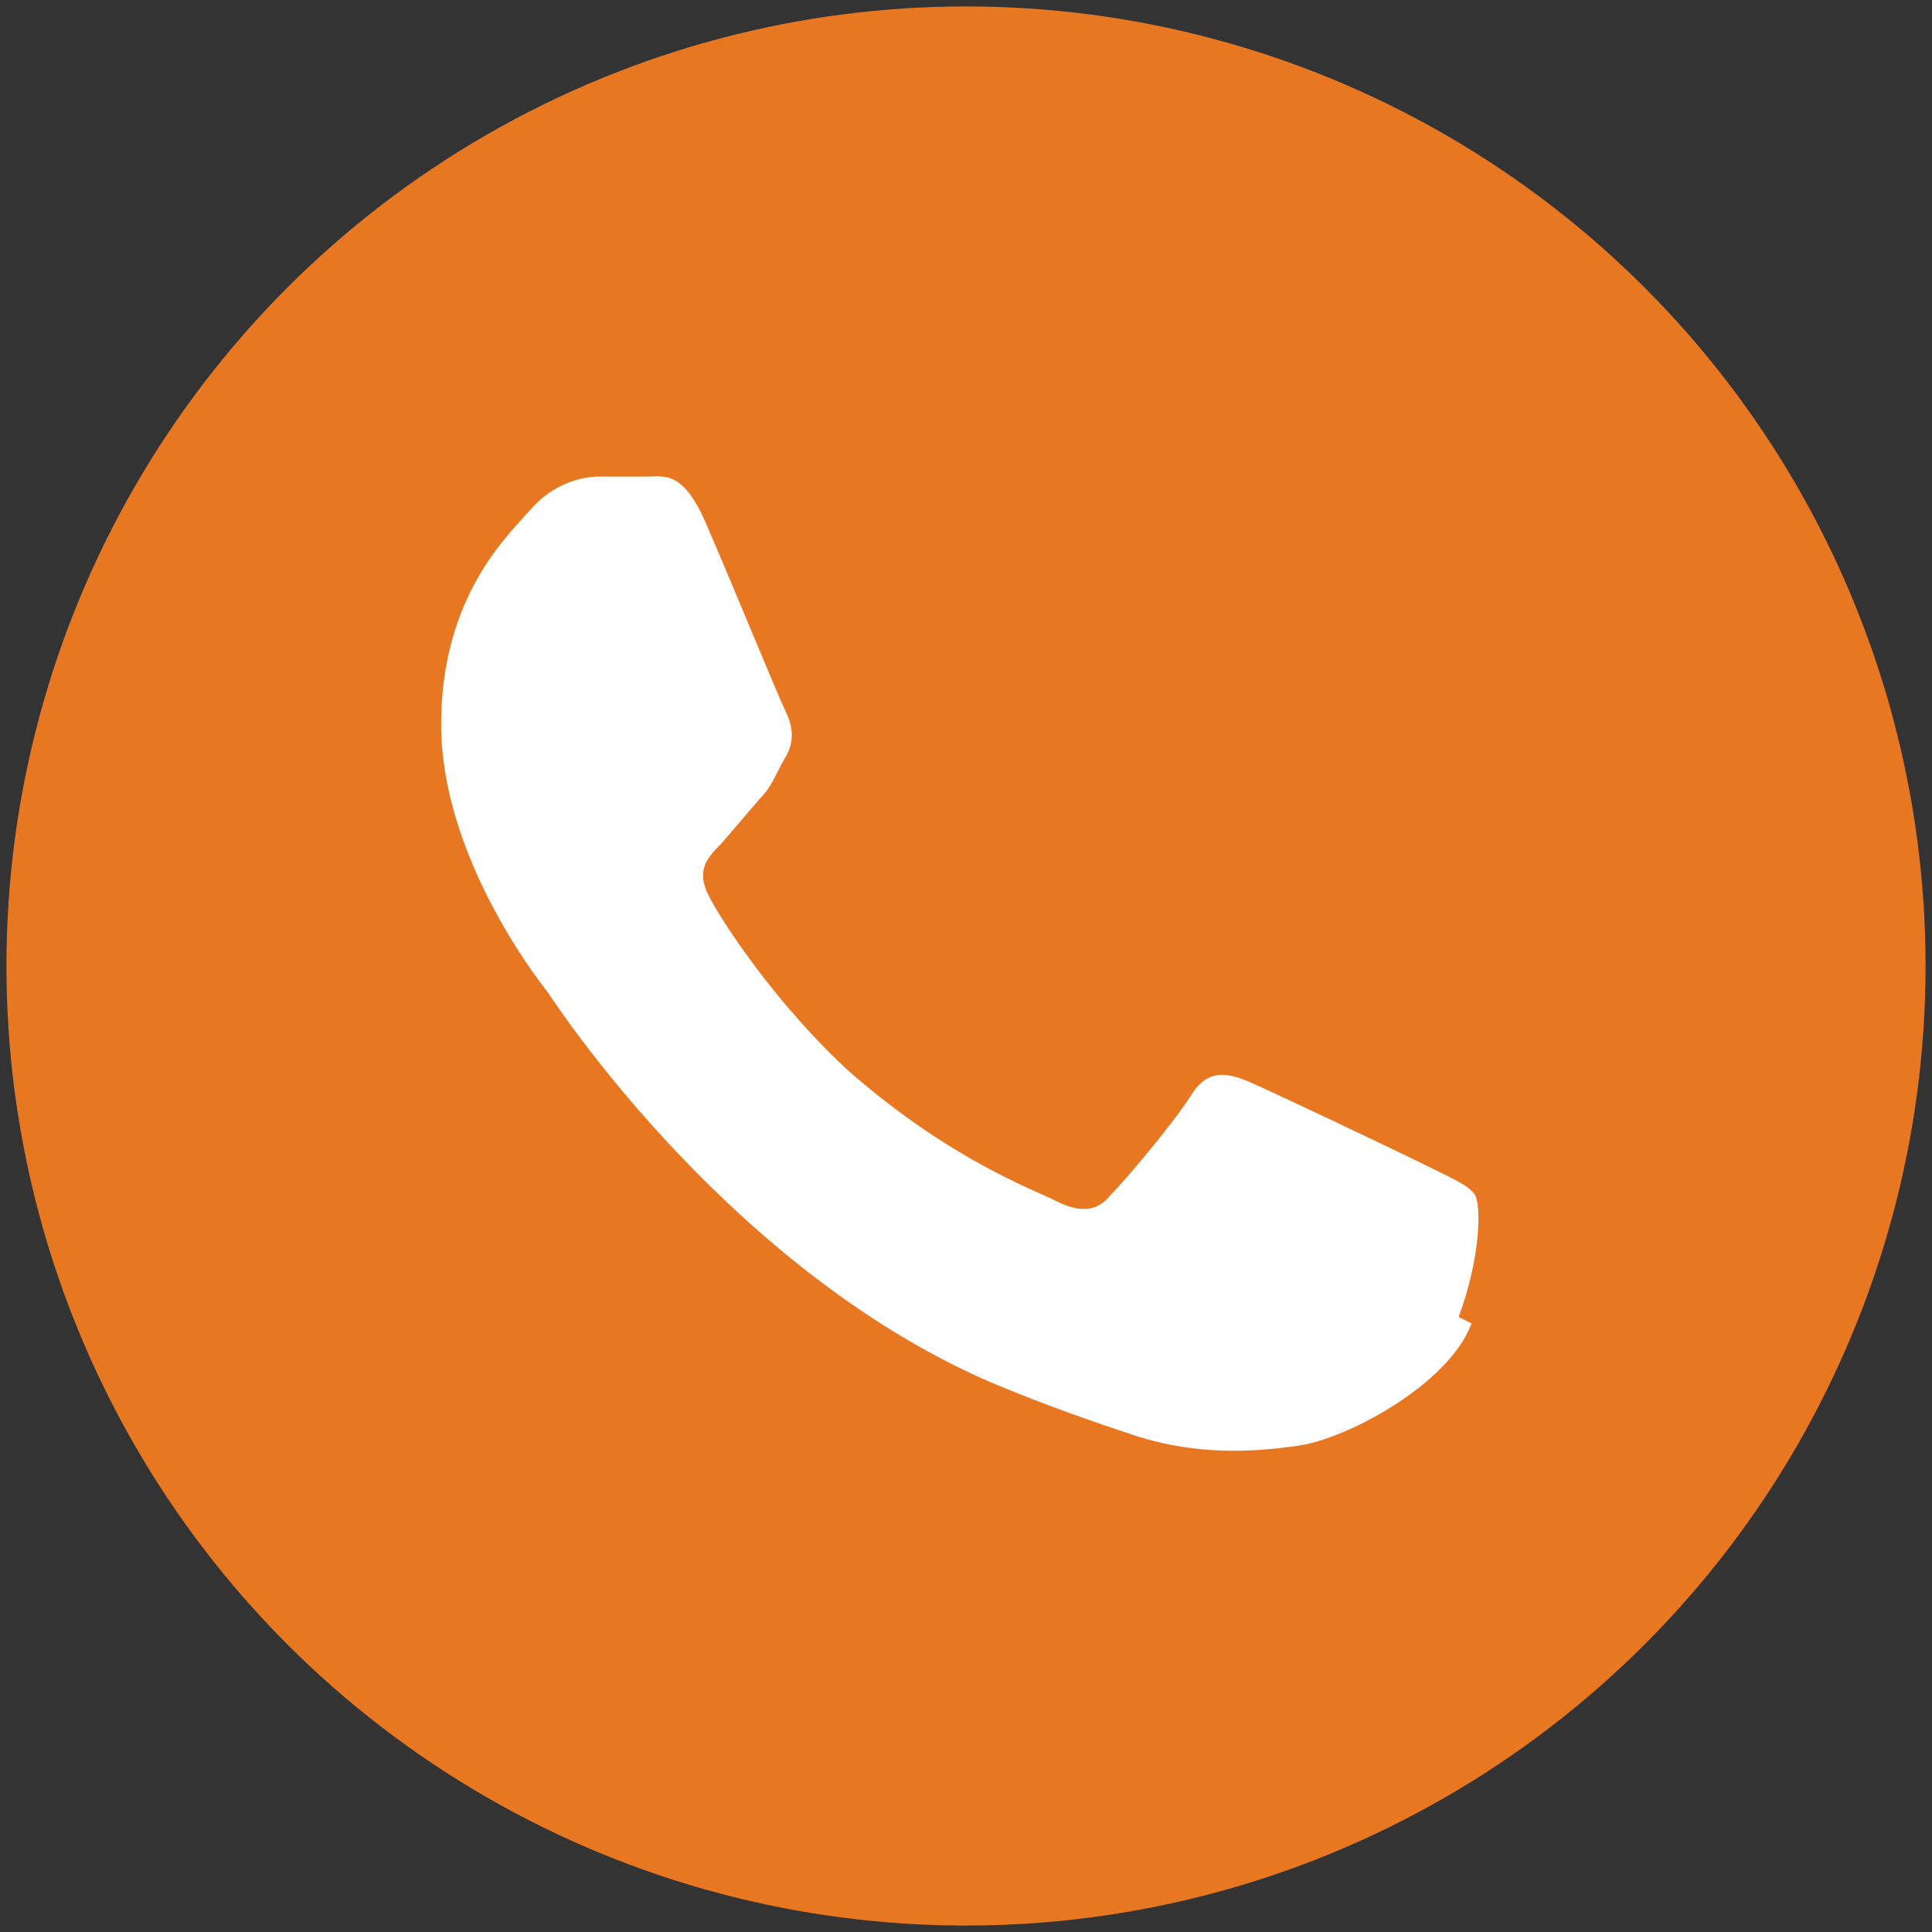
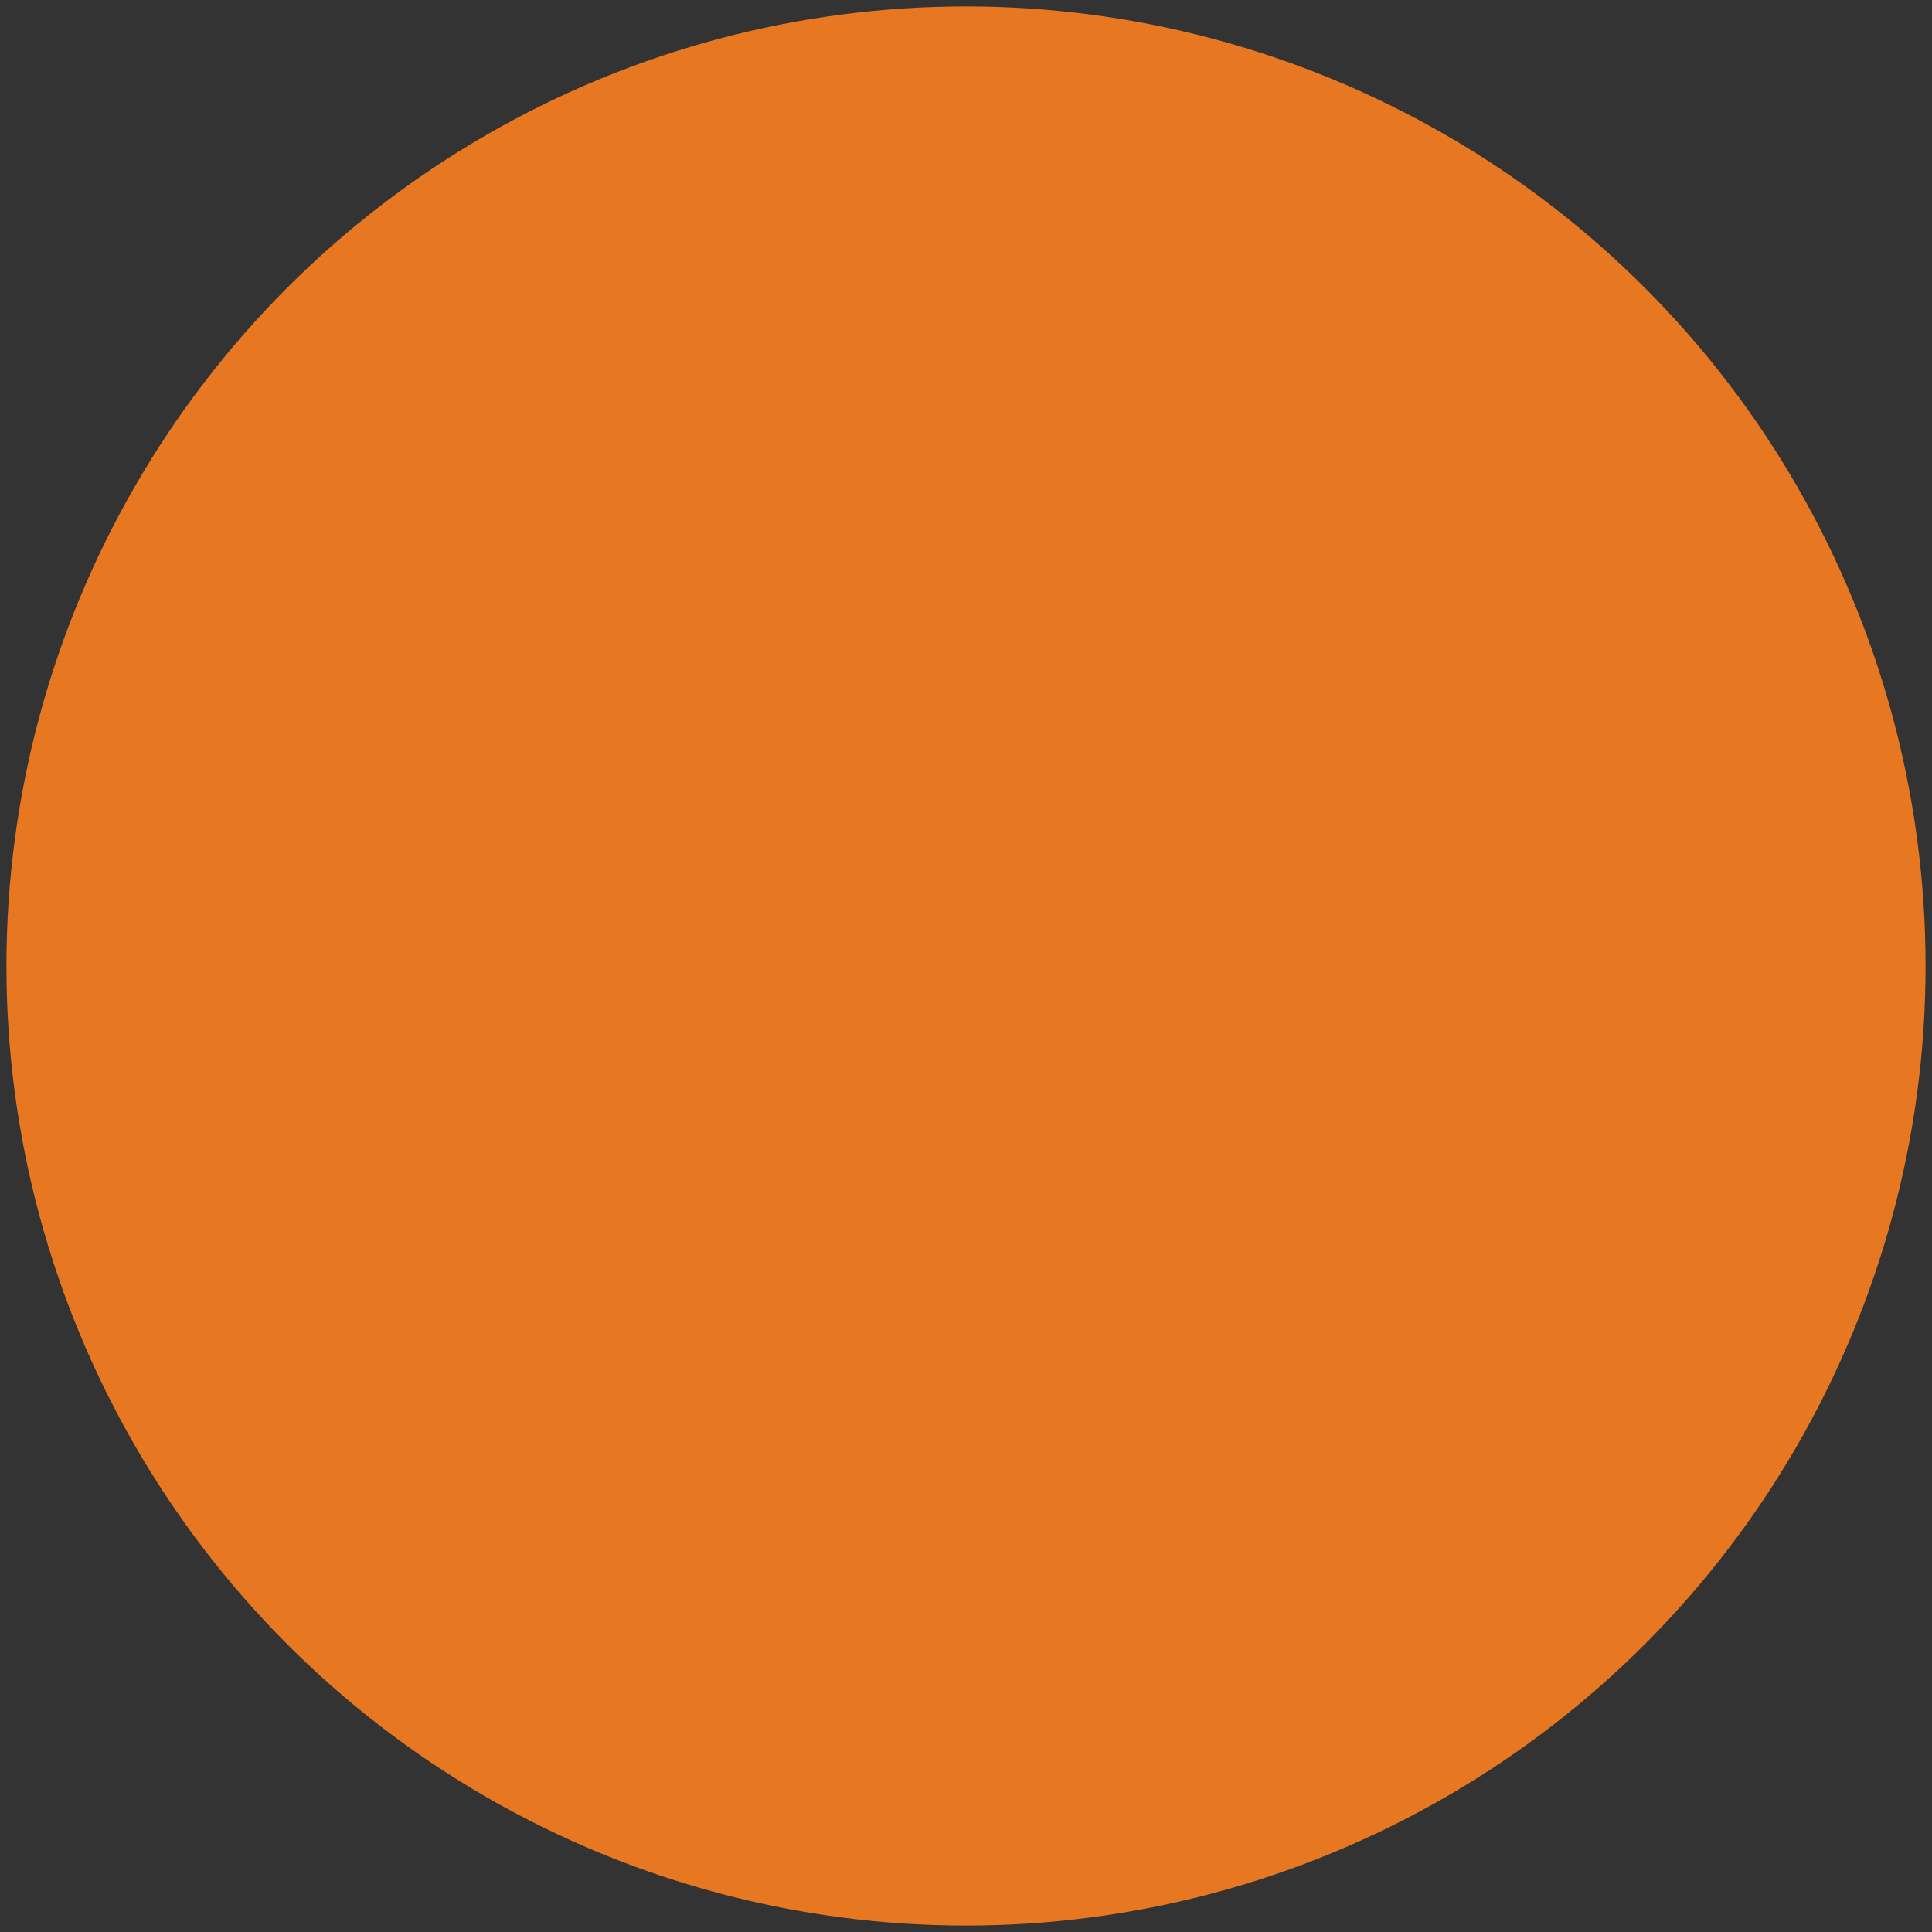
<svg xmlns="http://www.w3.org/2000/svg" id="_レイヤー_1" data-name="レイヤー 1" version="1.1" viewBox="0 0 60 60">
  <rect x="0" y="0" width="60" height="60" fill="#333333" stroke="none" />
  <defs>
    <style>
      .cls-1 {
        fill: #e87722;
      }

      .cls-1, .cls-2 {
        stroke-width: 0px;
      }

      .cls-2 {
        fill: #fff;
      }
    </style>
  </defs>
  <circle class="cls-1" cx="30" cy="30" r="29.8" />
-   <path class="cls-2" d="M45.7,41.1c-.7,1.9-3.9,3.6-5.4,3.8-1.4.2-3.1.3-5-.3-1.2-.4-2.7-.9-4.6-1.7-8-3.5-13.3-11.5-13.7-12.1-.4-.5-3.3-4.3-3.3-8.3s2.1-5.9,2.8-6.7c.7-.8,1.6-1,2.1-1h1.5c.5,0,1.1-.2,1.8,1.4.7,1.6,2.3,5.5,2.5,5.9s.3.9,0,1.4-.4.9-.8,1.3l-1.2,1.4c-.4.4-.8.8-.4,1.6s2.1,3.4,4.4,5.5c3.1,2.7,5.6,3.6,6.4,4,.8.4,1.3.3,1.7-.2.5-.5,2-2.3,2.5-3.1.5-.8,1.1-.7,1.8-.4.7.3,4.7,2.2,5.5,2.6.8.4,1.3.6,1.5.9.2.3.2,1.9-.5,3.8Z" />
</svg>